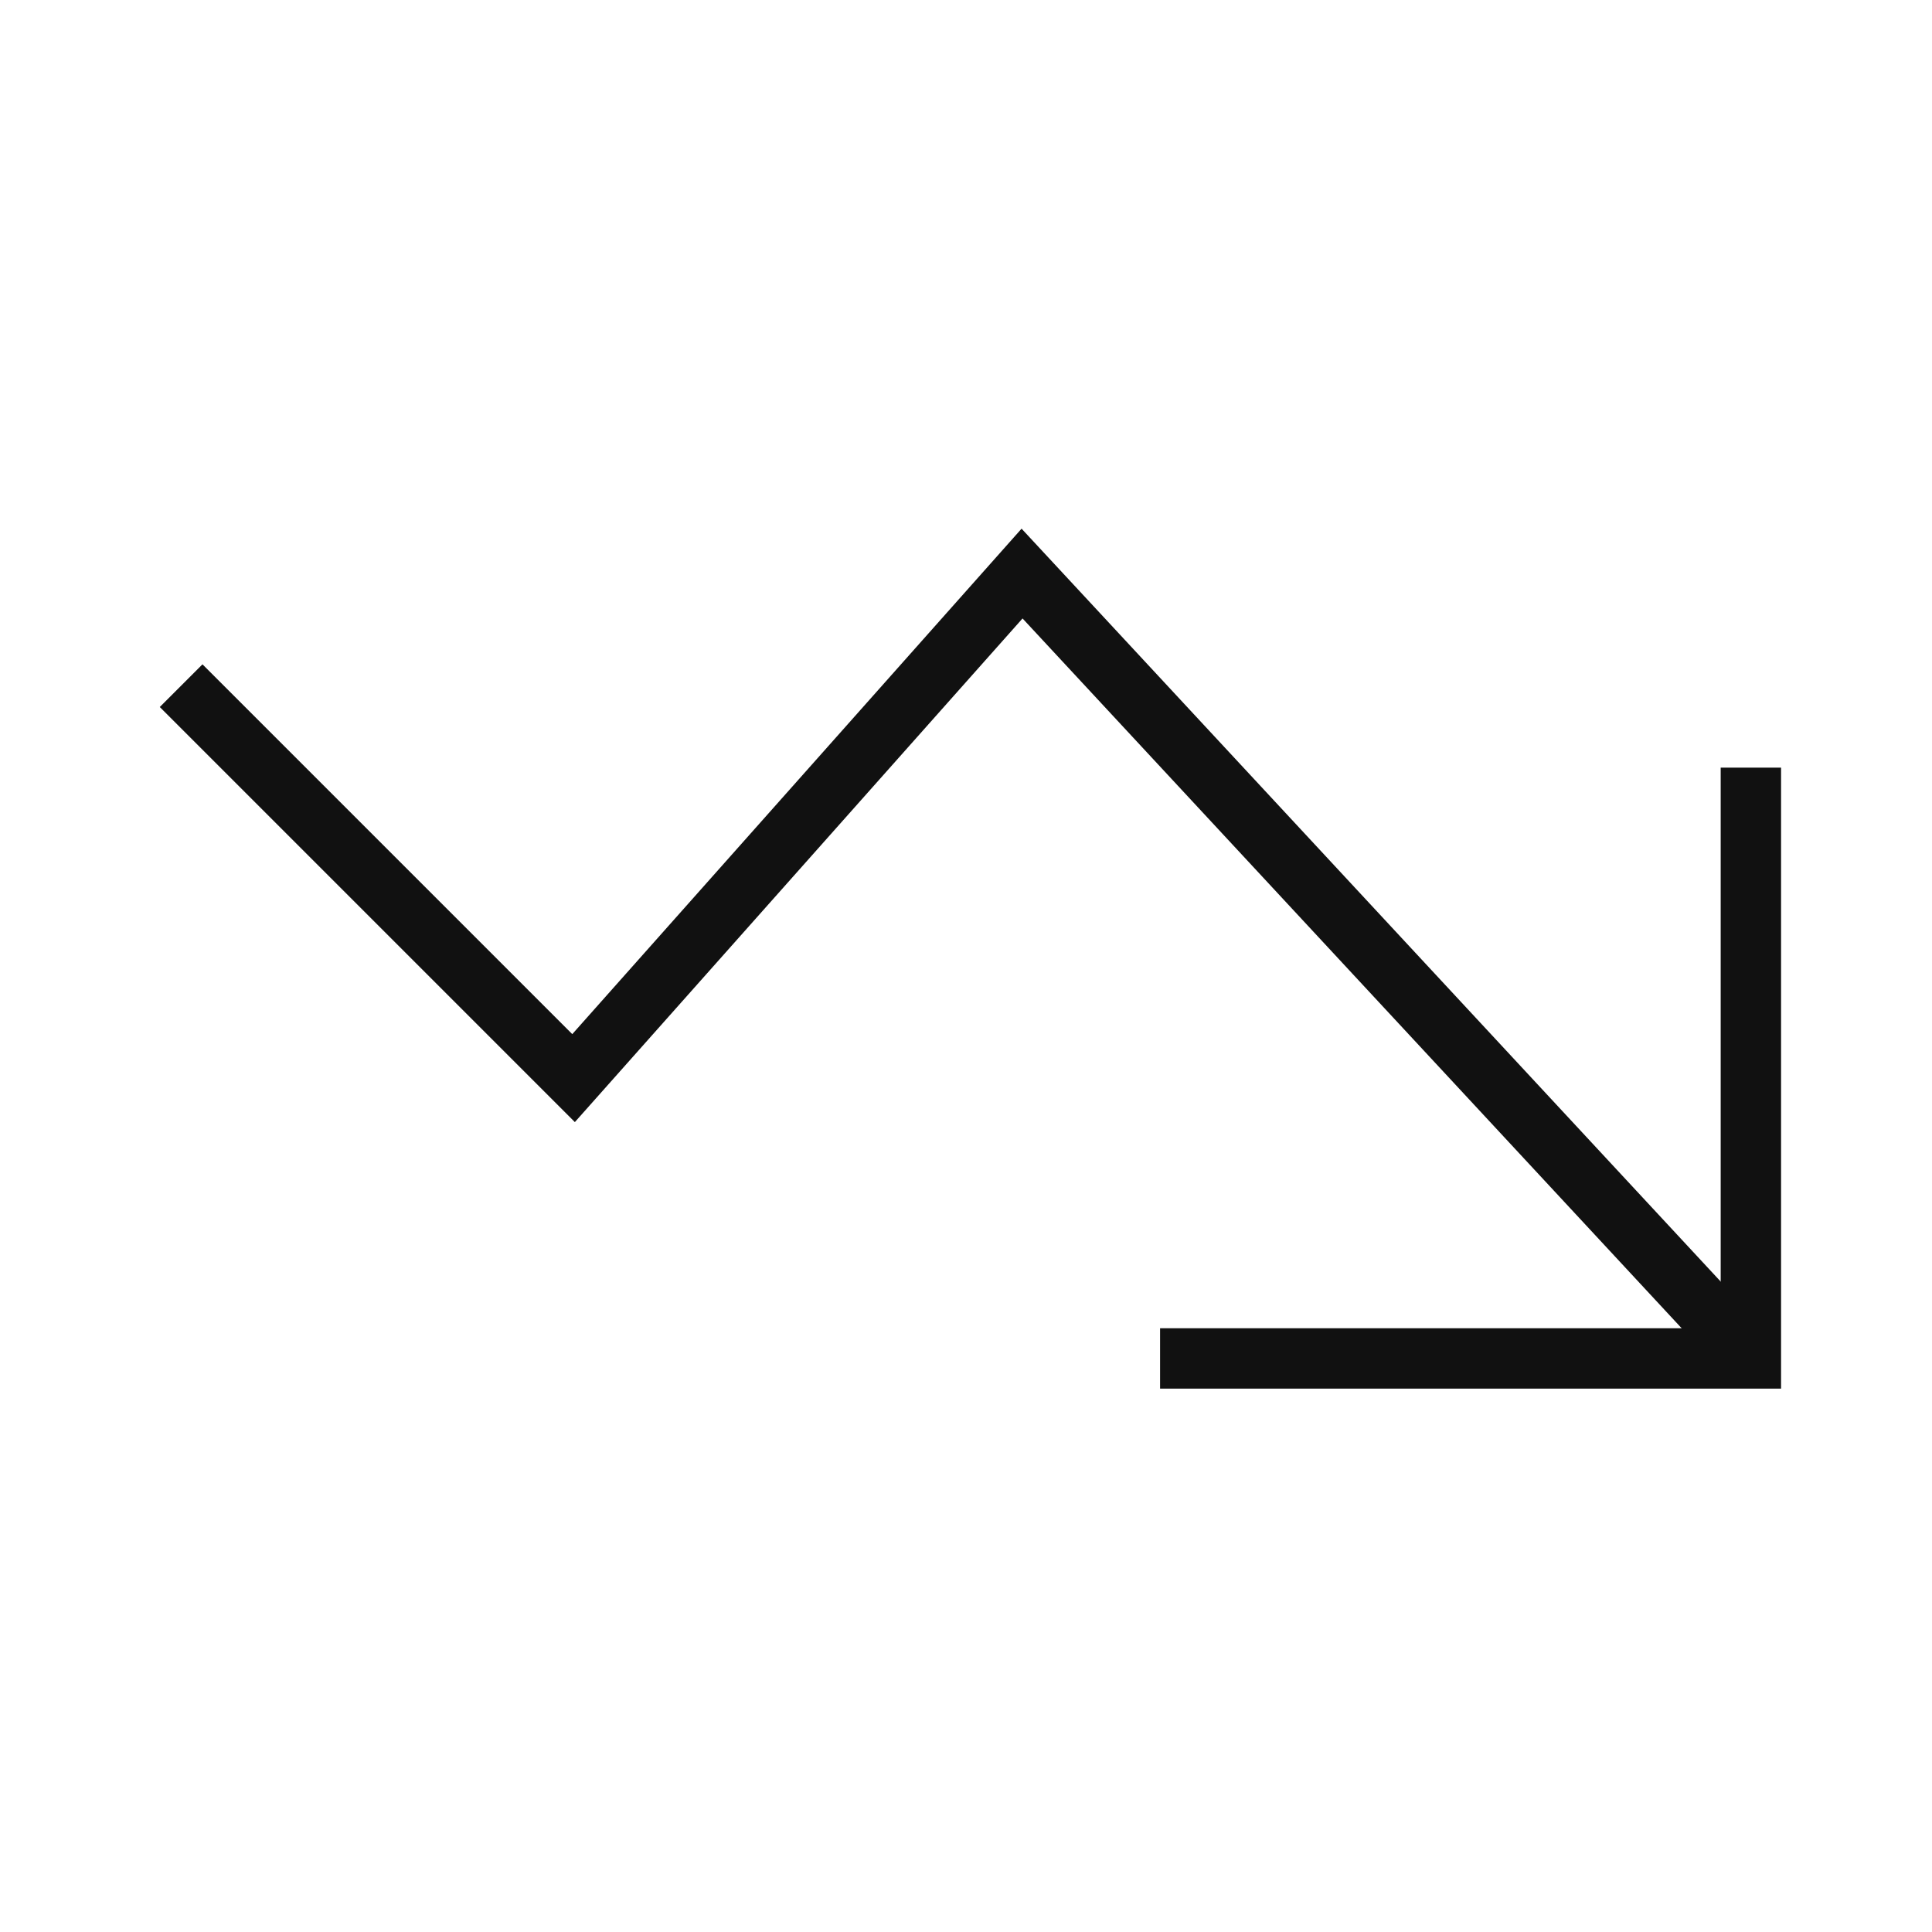
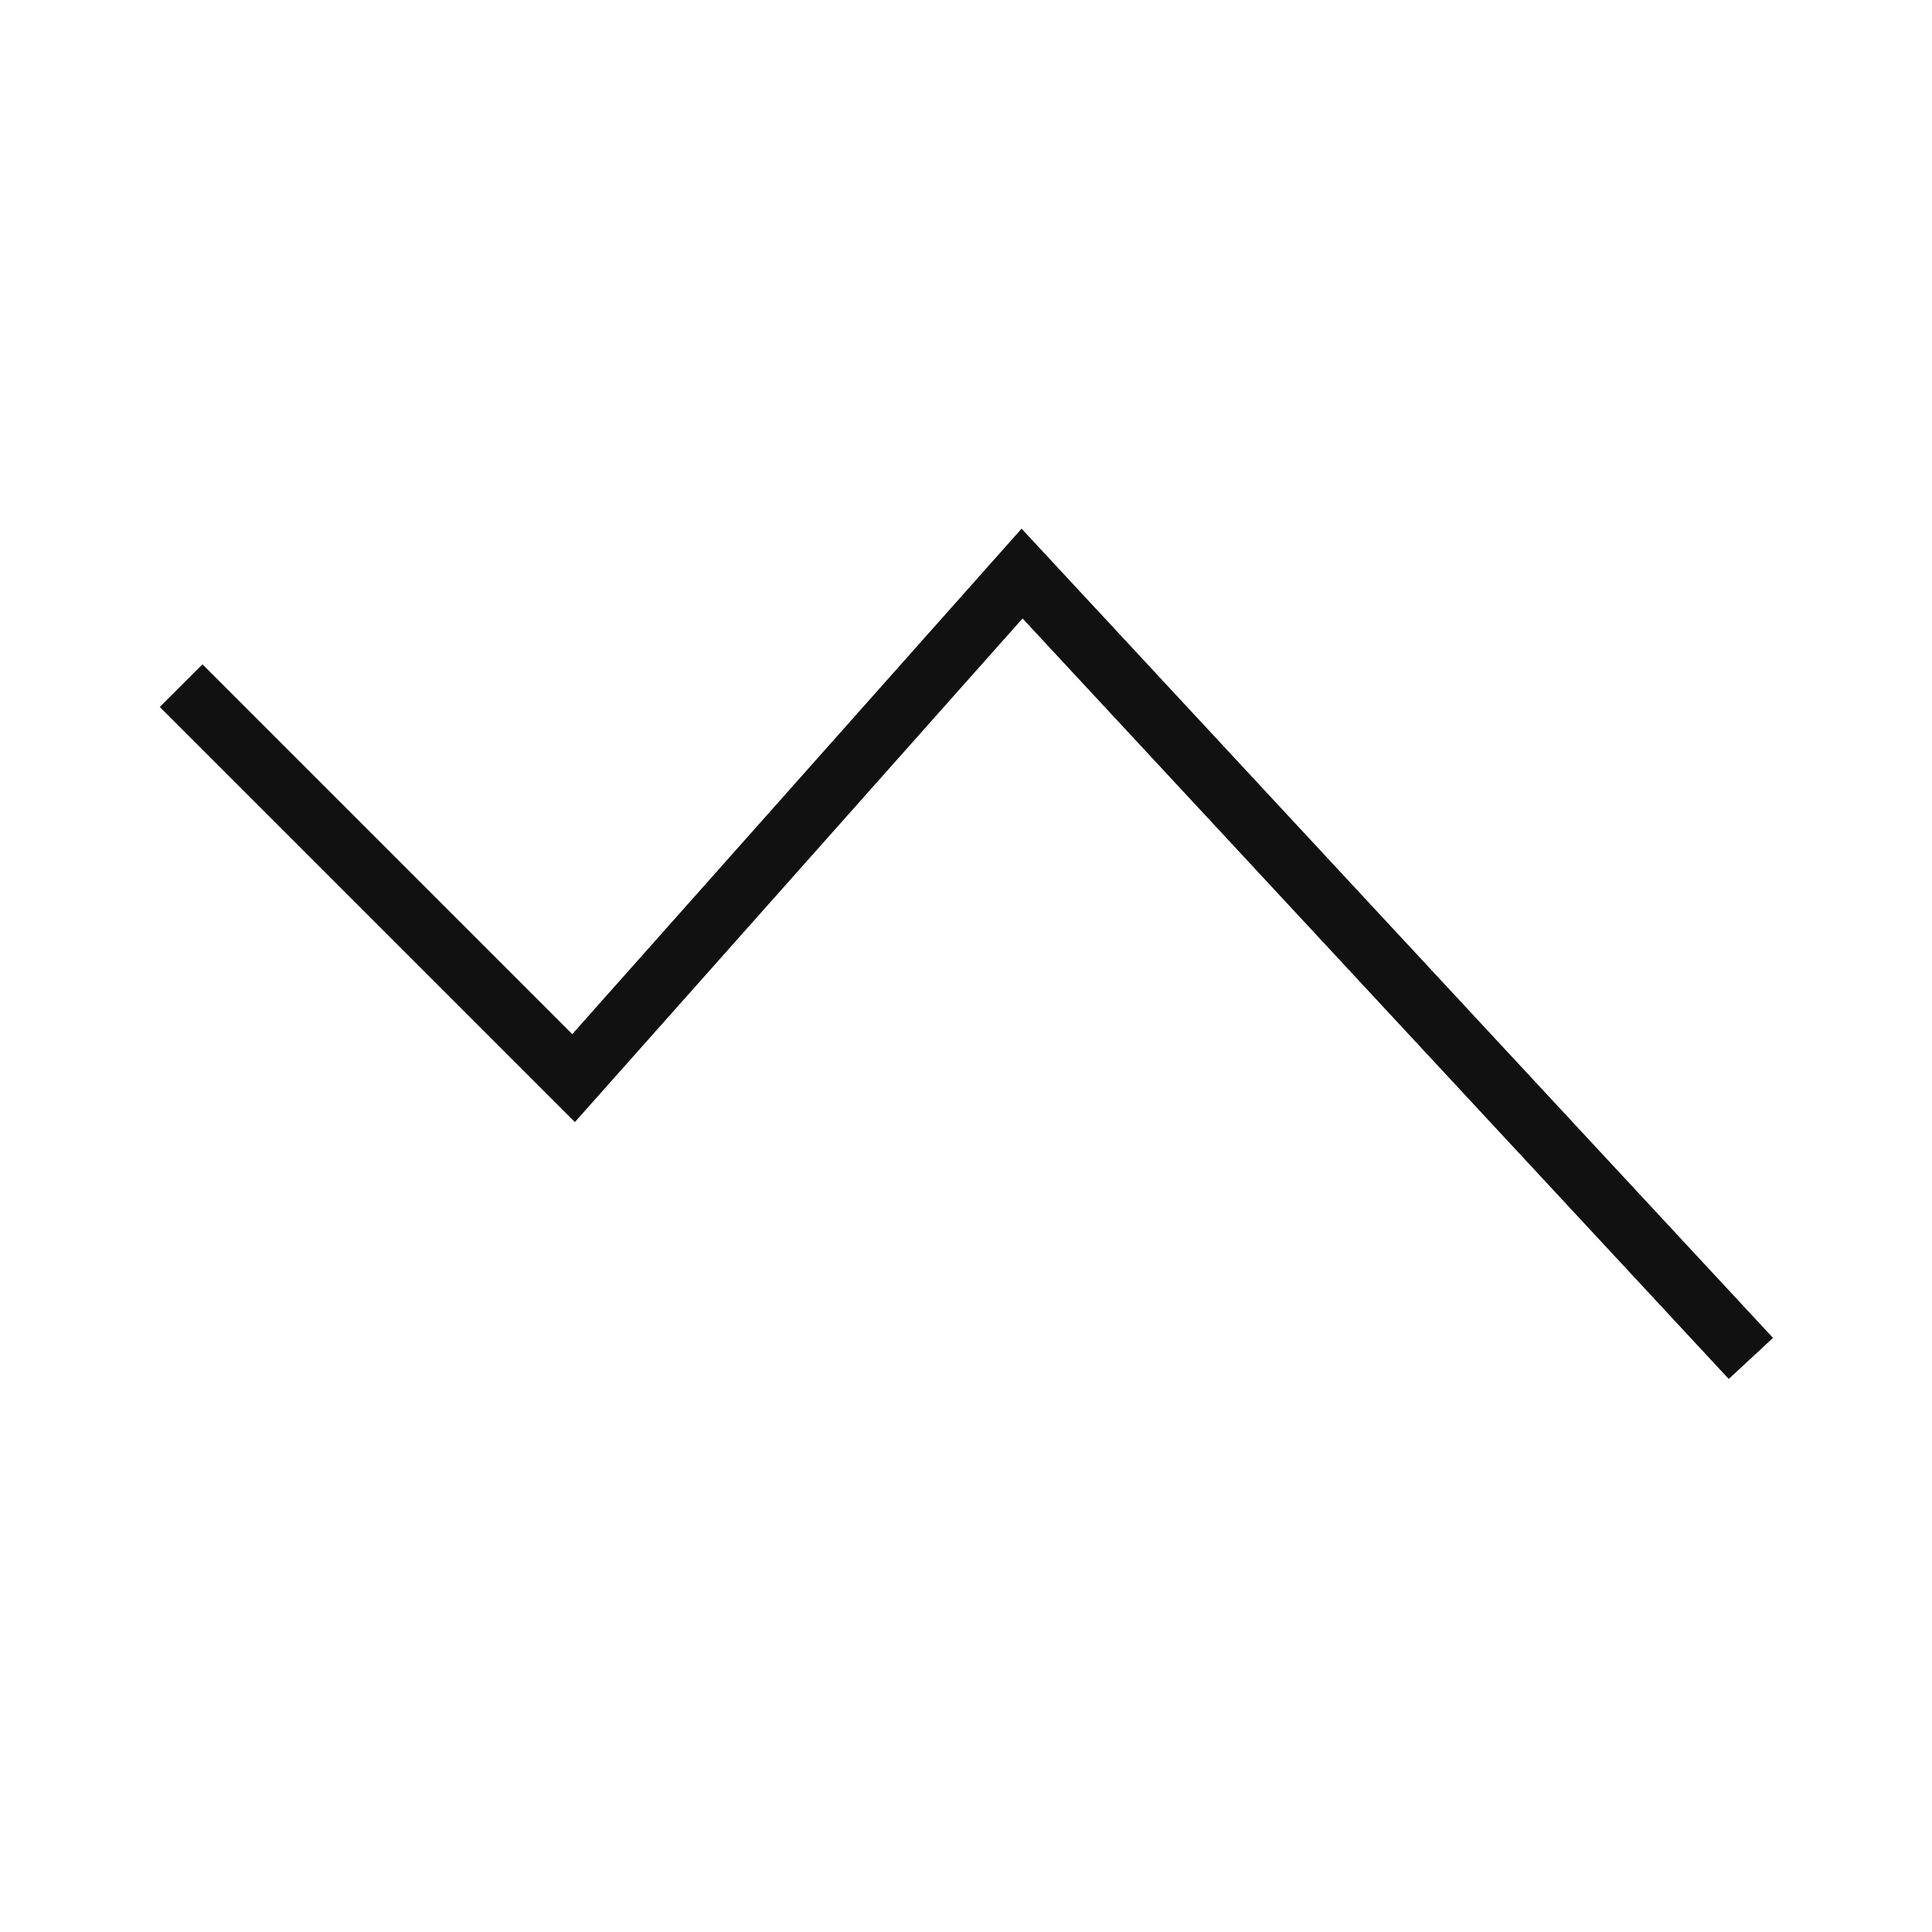
<svg xmlns="http://www.w3.org/2000/svg" width="64px" height="64px" viewBox="0 0 64 64" version="1.1">
  <title>trend-down0640b</title>
  <desc>Created with Sketch.</desc>
  <g id="trend-down0640b" stroke="none" stroke-width="1" fill="none" fill-rule="evenodd">
    <g id="trend-down" transform="translate(6, 19)" stroke="#111111" stroke-width="2">
      <polyline id="Path" points="52 26 27.857 0 13 16.714 0 3.714" />
-       <polyline id="Path" stroke-linecap="square" points="33.429 26 52 26 52 7.429" />
    </g>
    <polygon id="Background" fill="#FFFFFF" fill-rule="nonzero" opacity="0" points="0 64 64 64 64 0 0 0" />
  </g>
</svg>